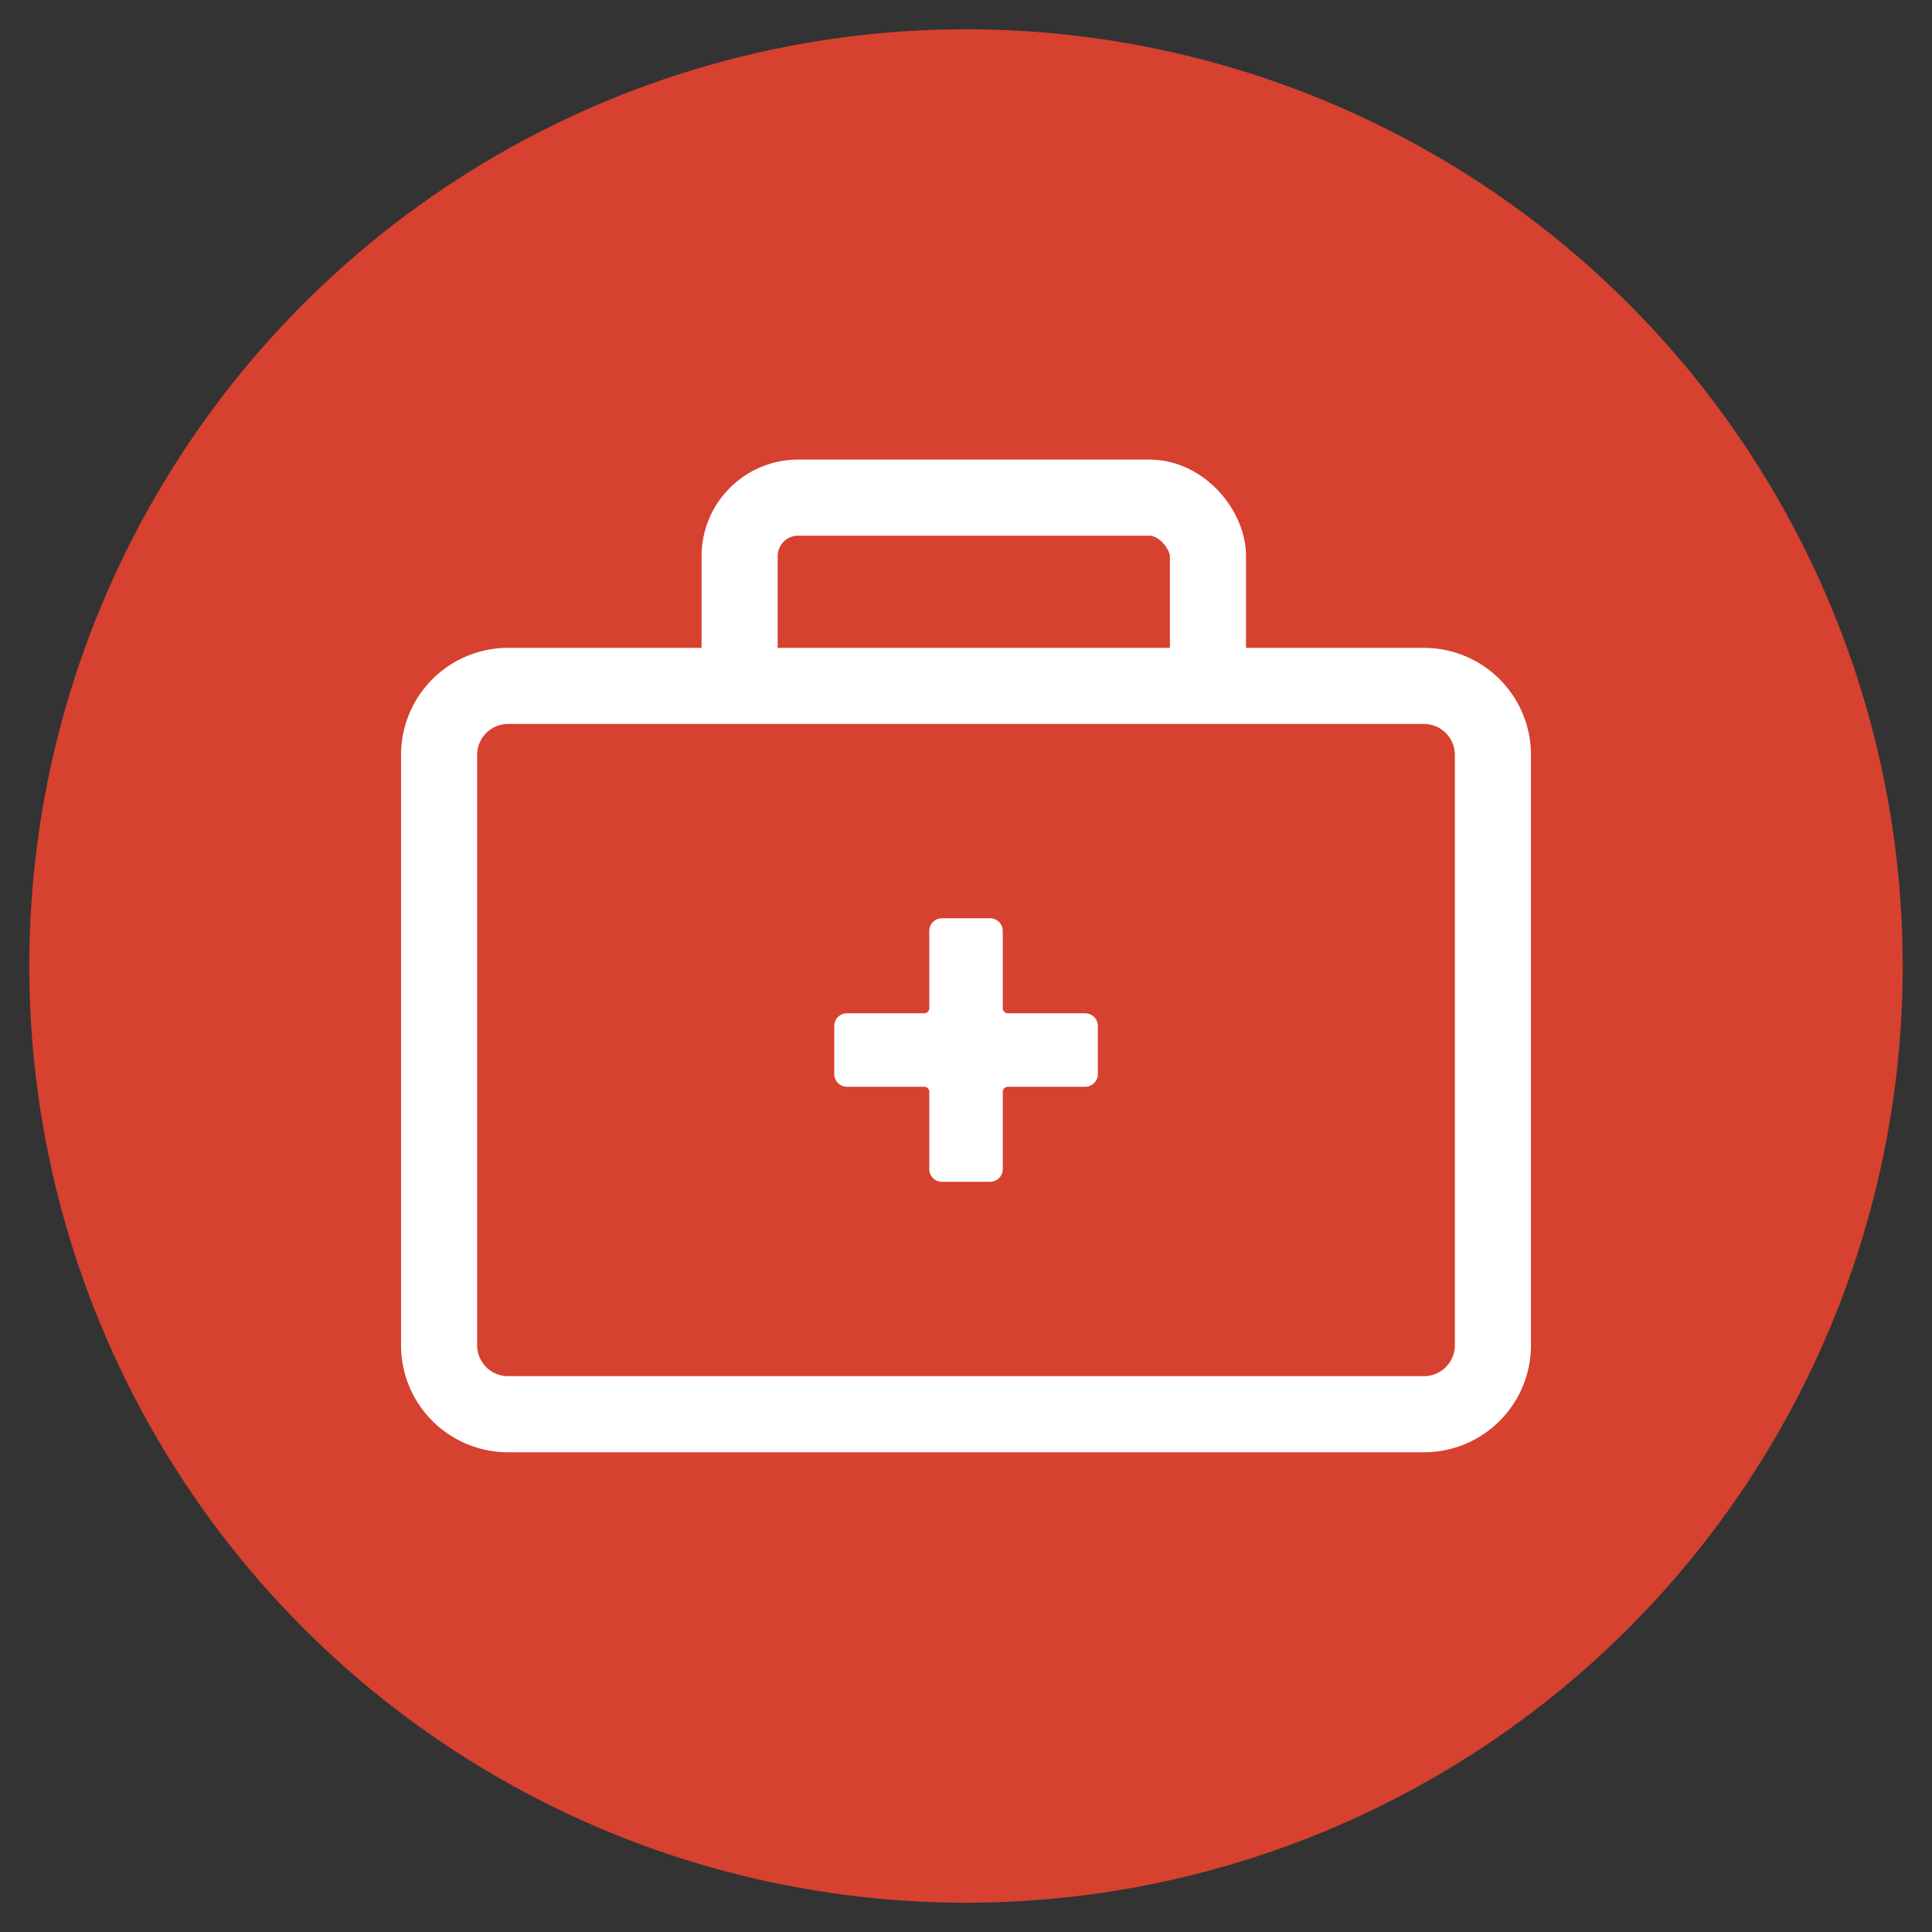
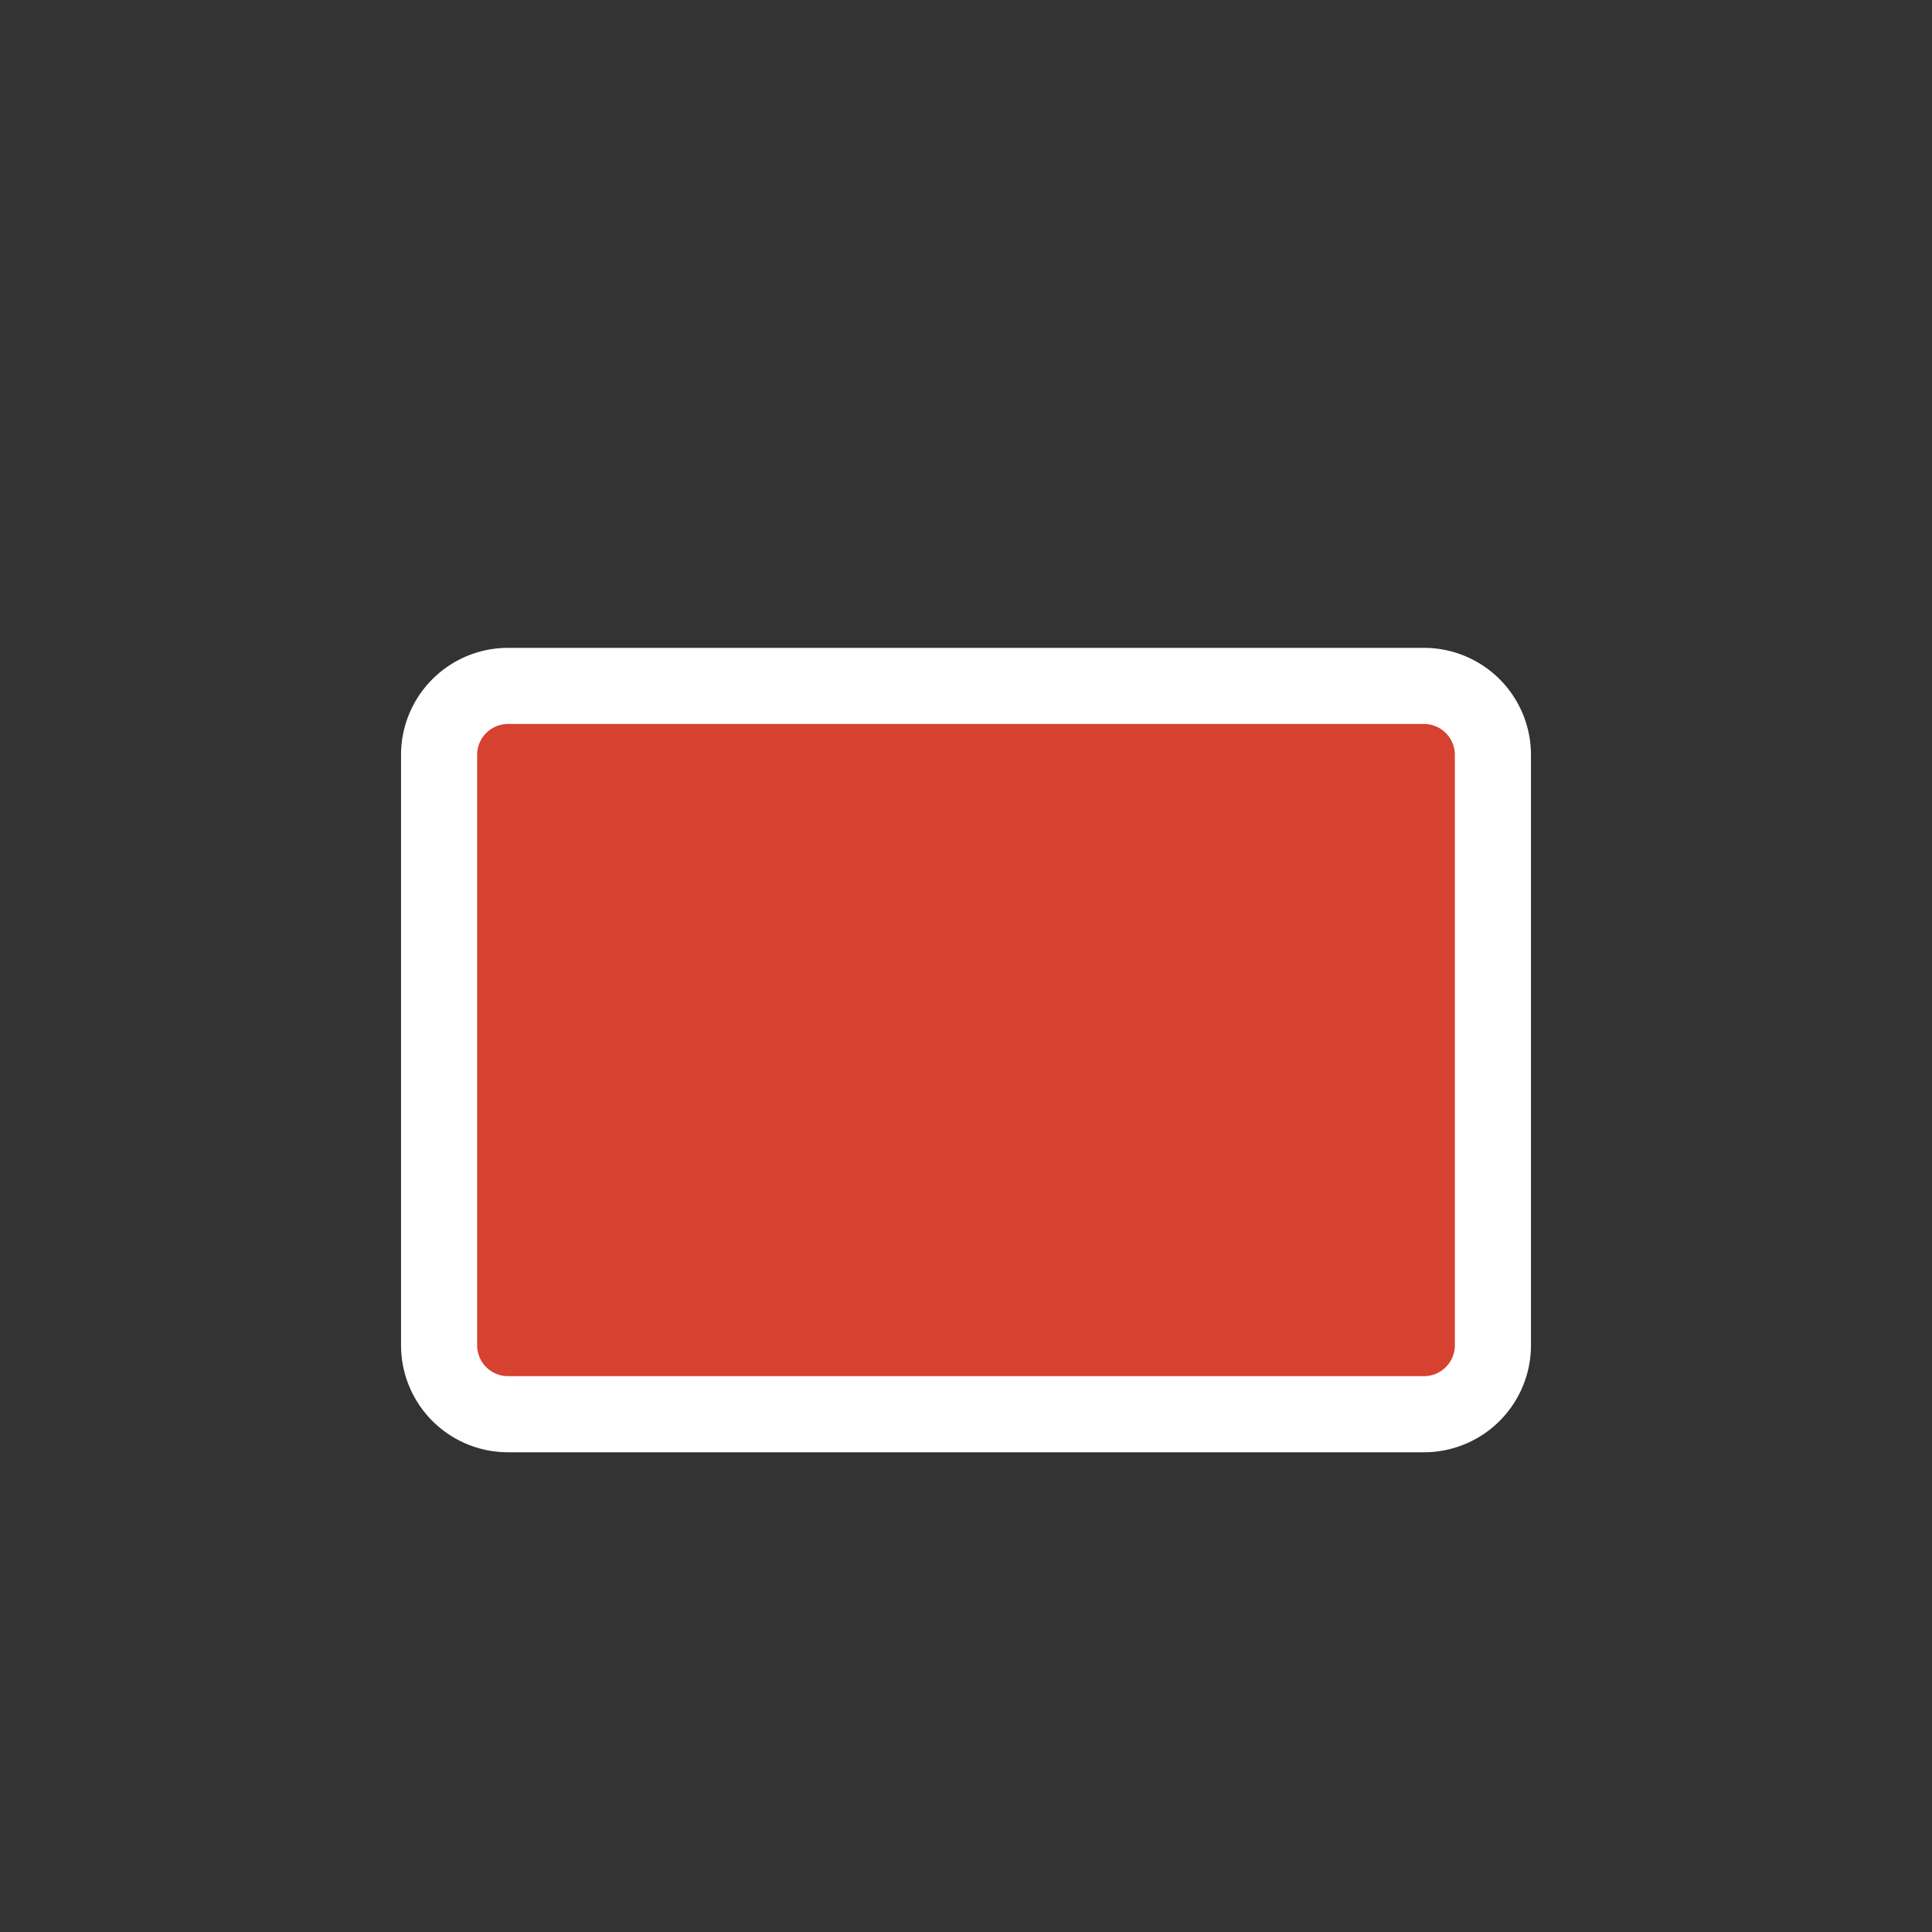
<svg xmlns="http://www.w3.org/2000/svg" width="33" height="33" viewBox="0 0 33 33">
  <rect x="0" y="0" width="33" height="33" fill="#333333" stroke="none" />
  <g id="Group_68594" data-name="Group 68594" transform="translate(11246.5 13589.5)">
-     <circle id="Ellipse_1057" data-name="Ellipse 1057" cx="16" cy="16" r="16" transform="translate(-11246 -13589)" fill="#d64130" stroke="rgba(0,0,0,0)" stroke-width="1" />
    <g id="Group_68593" data-name="Group 68593" transform="translate(-11240.739 -13626.751)">
-       <rect id="Rectangle_18231" data-name="Rectangle 18231" width="8" height="6" rx="1" transform="translate(6.872 45.751)" fill="none" stroke="#fff" stroke-width="1.3" />
      <path id="Path_45114" data-name="Path 45114" d="M47.727,178.815H32.083a1.178,1.178,0,0,1-1.178-1.178V167.553a1.178,1.178,0,0,1,1.178-1.178H47.727a1.178,1.178,0,0,1,1.178,1.178v10.084A1.178,1.178,0,0,1,47.727,178.815Z" transform="translate(-29.166 -117.408)" fill="#d64130" stroke="#fff" stroke-width="1.3" />
-       <path id="Path_45115" data-name="Path 45115" d="M178.387,250.413h-1.32a.087.087,0,0,1-.087-.087v-1.32a.216.216,0,0,0-.216-.216h-.823a.216.216,0,0,0-.216.216v1.32a.087.087,0,0,1-.087.087h-1.32a.216.216,0,0,0-.216.217v.822a.217.217,0,0,0,.216.216h1.32a.086.086,0,0,1,.087.087v1.32a.216.216,0,0,0,.216.216h.823a.216.216,0,0,0,.216-.216v-1.32a.087.087,0,0,1,.087-.087h1.32a.217.217,0,0,0,.217-.217v-.822A.217.217,0,0,0,178.387,250.413Z" transform="translate(-165.613 -195.854)" fill="#fff" />
    </g>
  </g>
</svg>